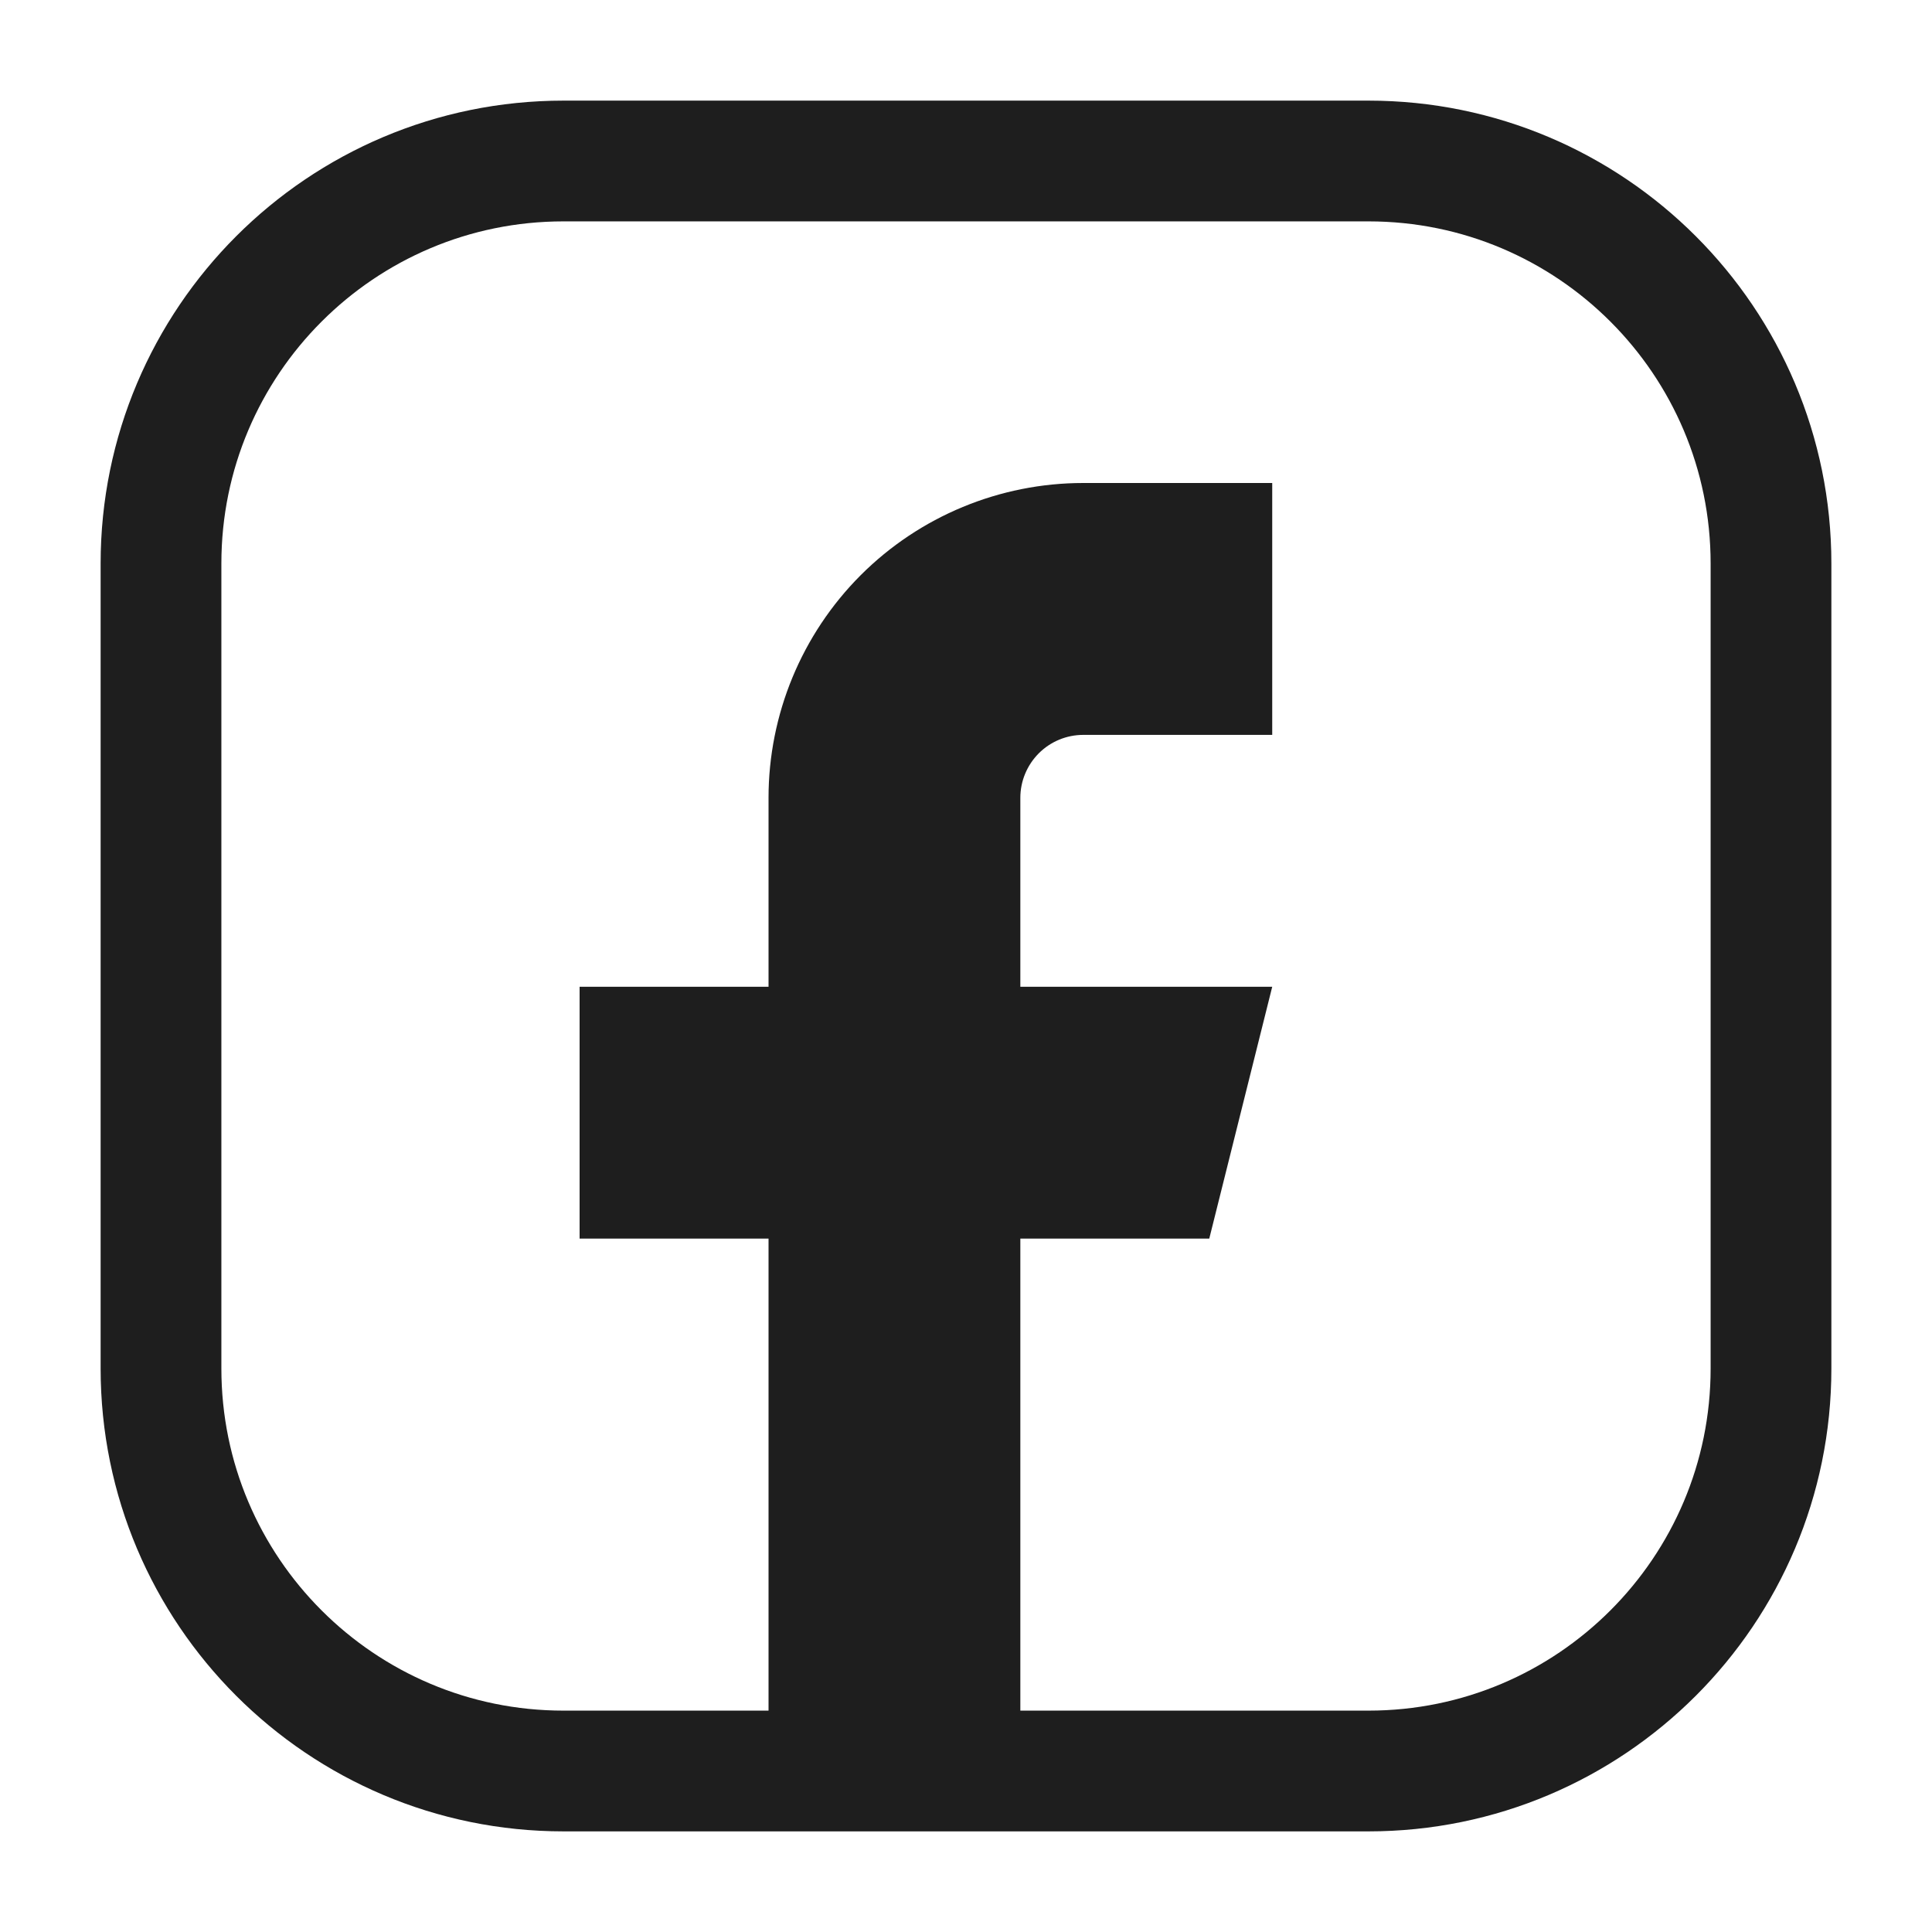
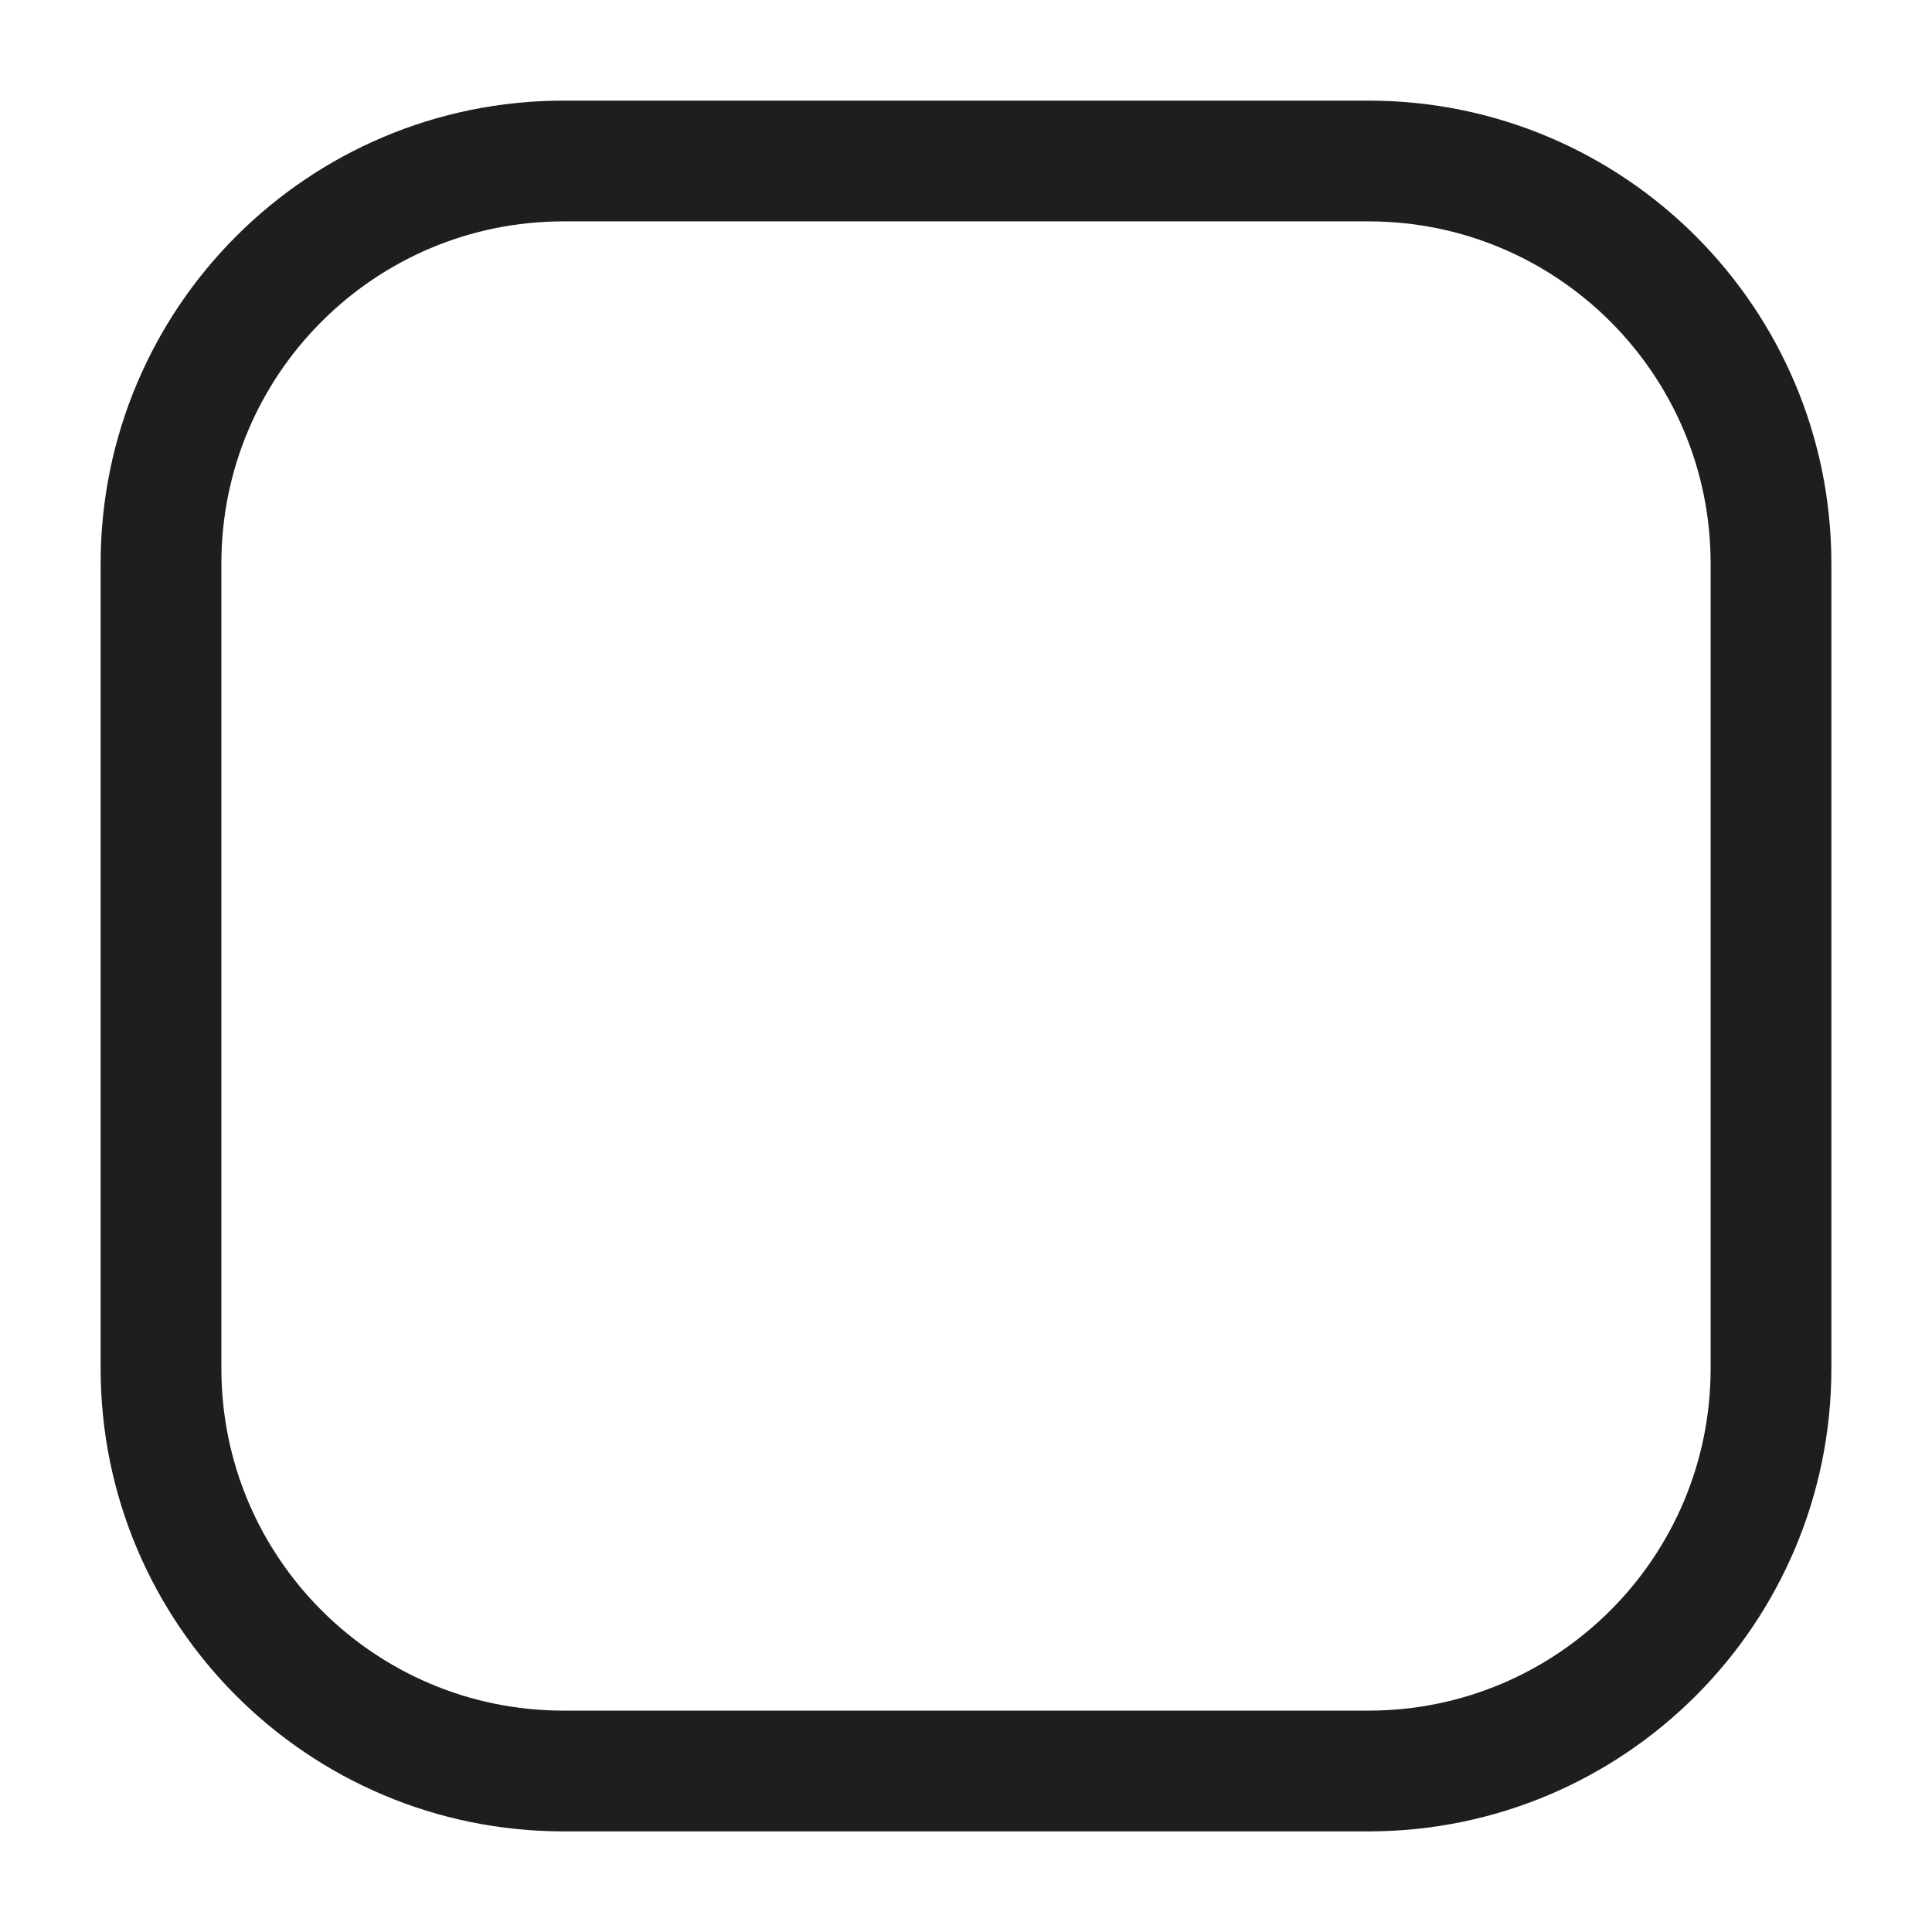
<svg xmlns="http://www.w3.org/2000/svg" width="240" height="240" viewBox="0 0 24 24" fill="none">
-   <path d="M15.804 6H13.457C12.42 6 11.425 6.412 10.692 7.145C9.959 7.879 9.547 8.874 9.547 9.911V12.258H7.2V15.386H9.547V21.644H12.675V15.386H15.022L15.804 12.258H12.675V9.911C12.675 9.703 12.758 9.505 12.904 9.358C13.051 9.211 13.25 9.129 13.457 9.129H15.804V6Z" fill="#1E1E1E" />
  <path d="M17 2H7C4.239 2 2 4.239 2 7V17C2 19.761 4.239 22 7 22H17C19.761 22 22 19.761 22 17V7C22 4.239 19.761 2 17 2Z" stroke="#1E1E1E" stroke-width="1.5" stroke-linecap="round" stroke-linejoin="round" />
</svg>